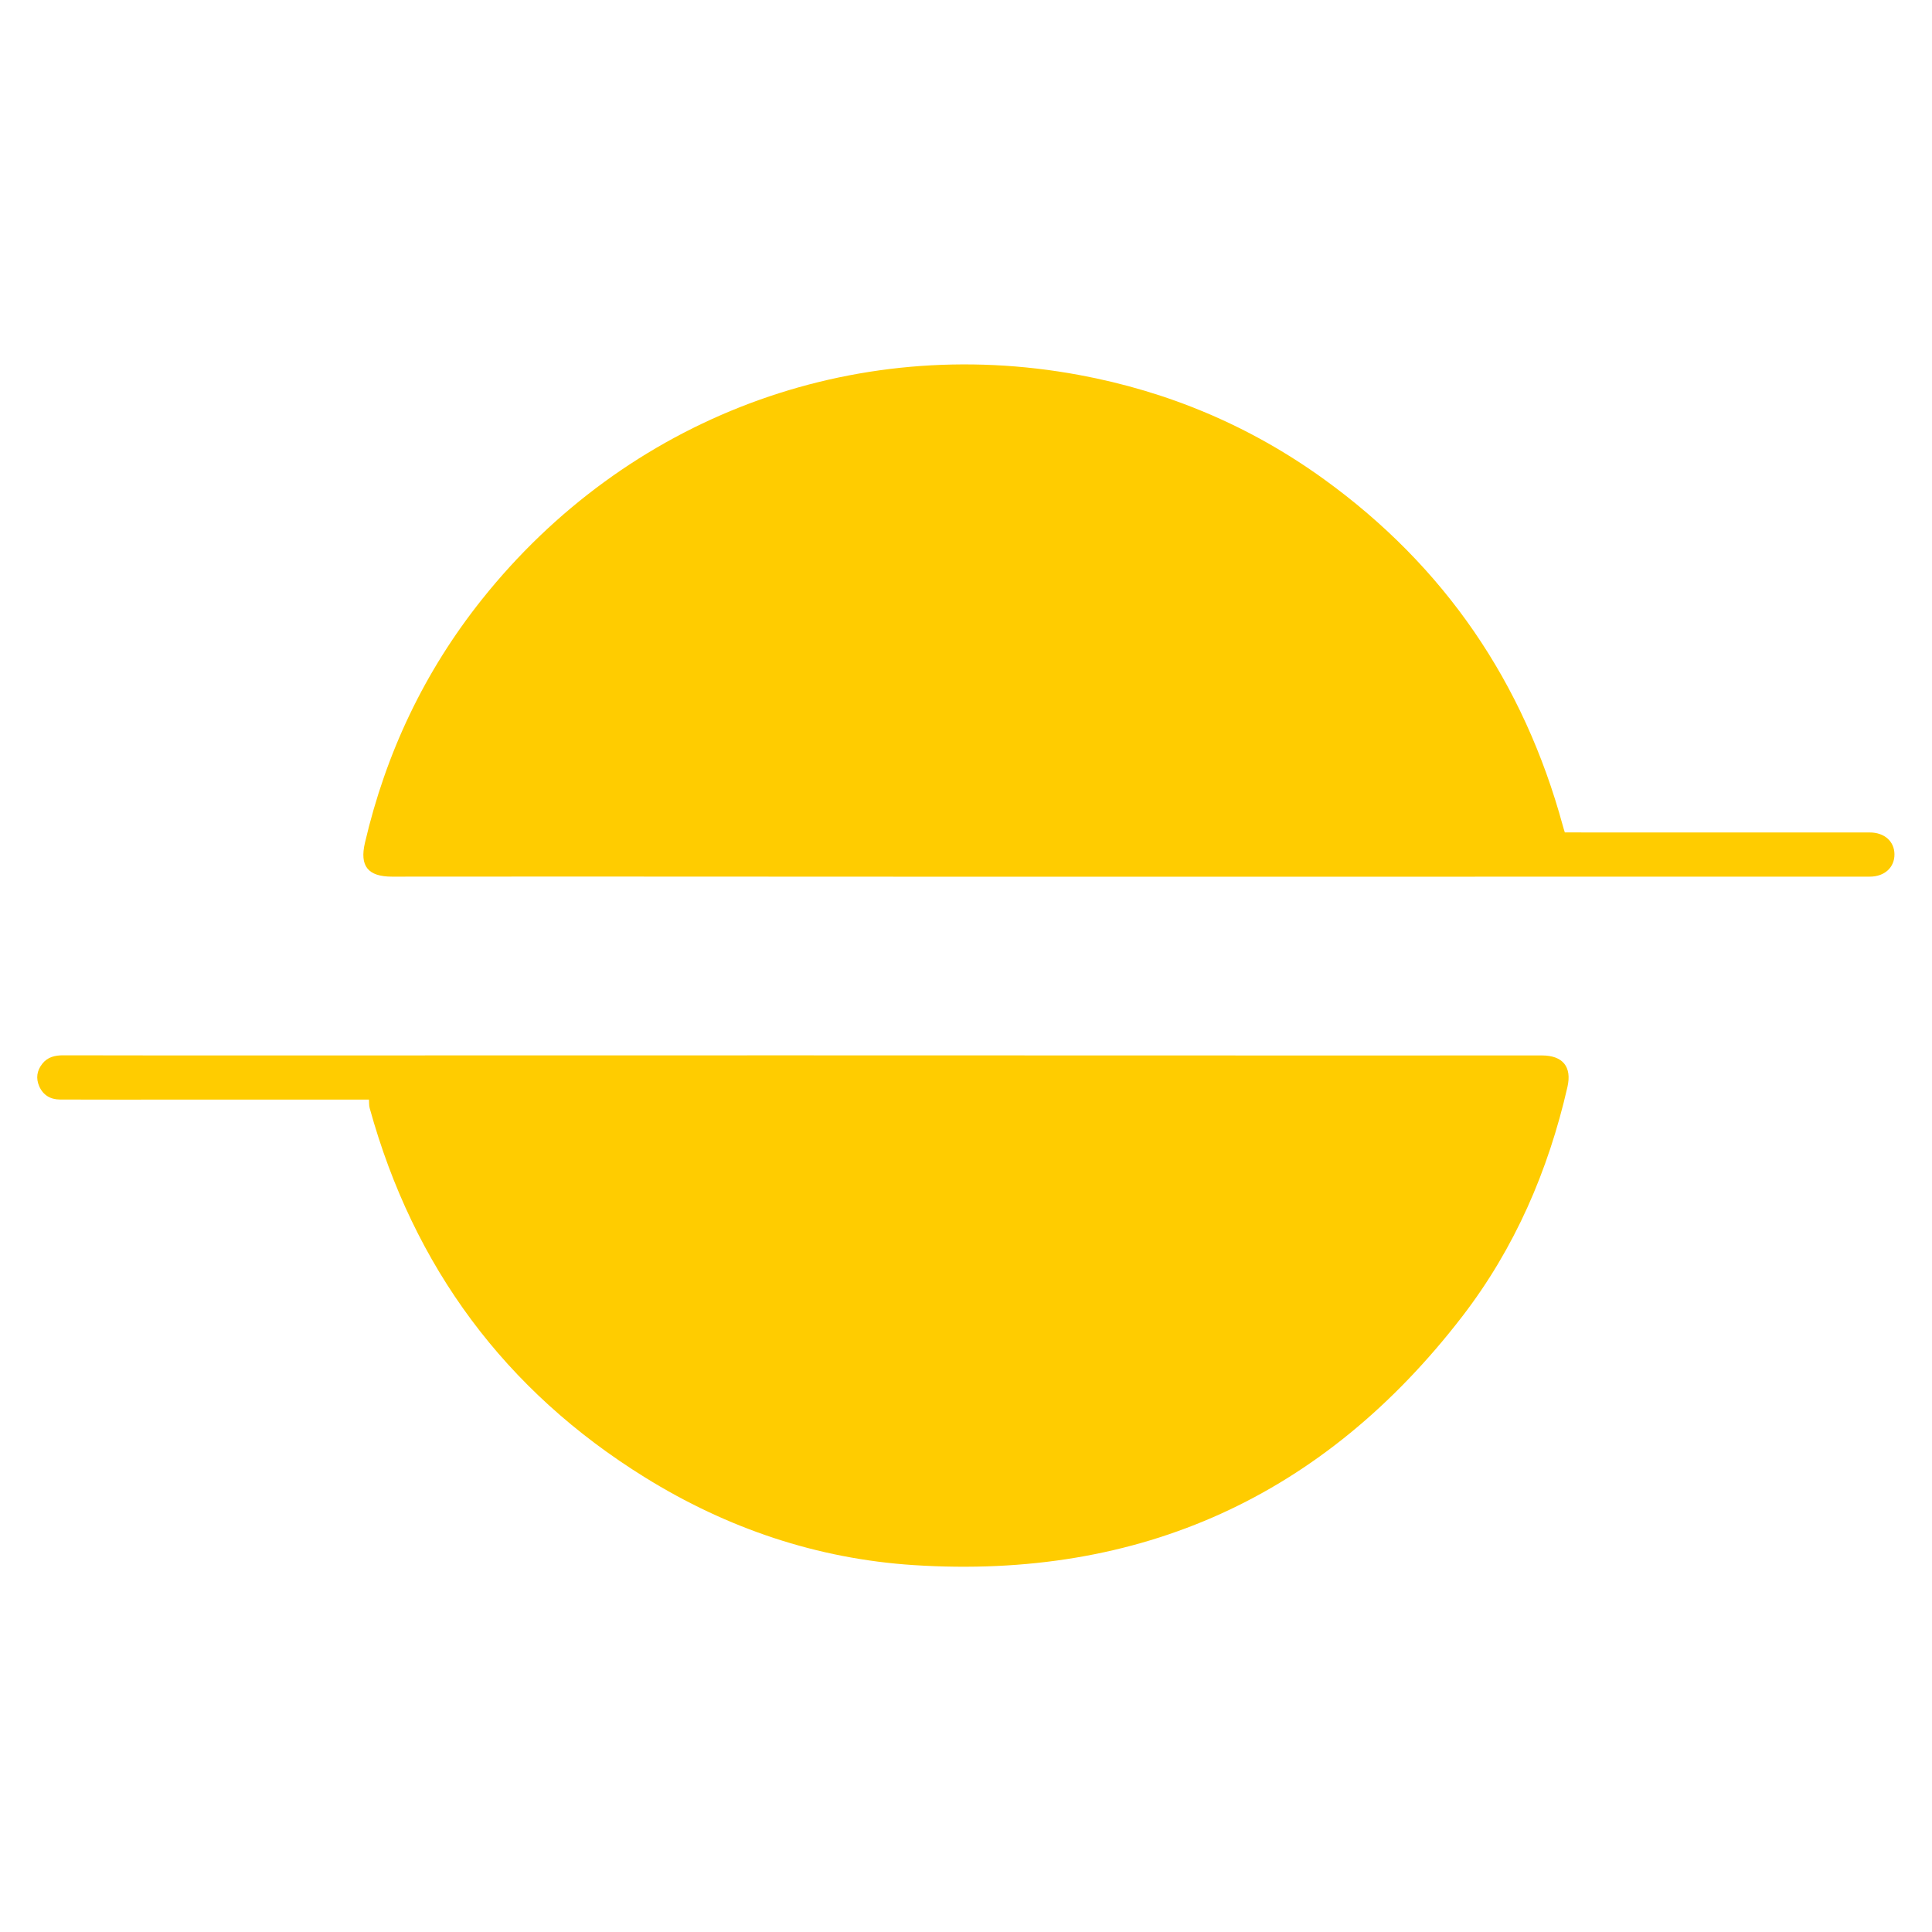
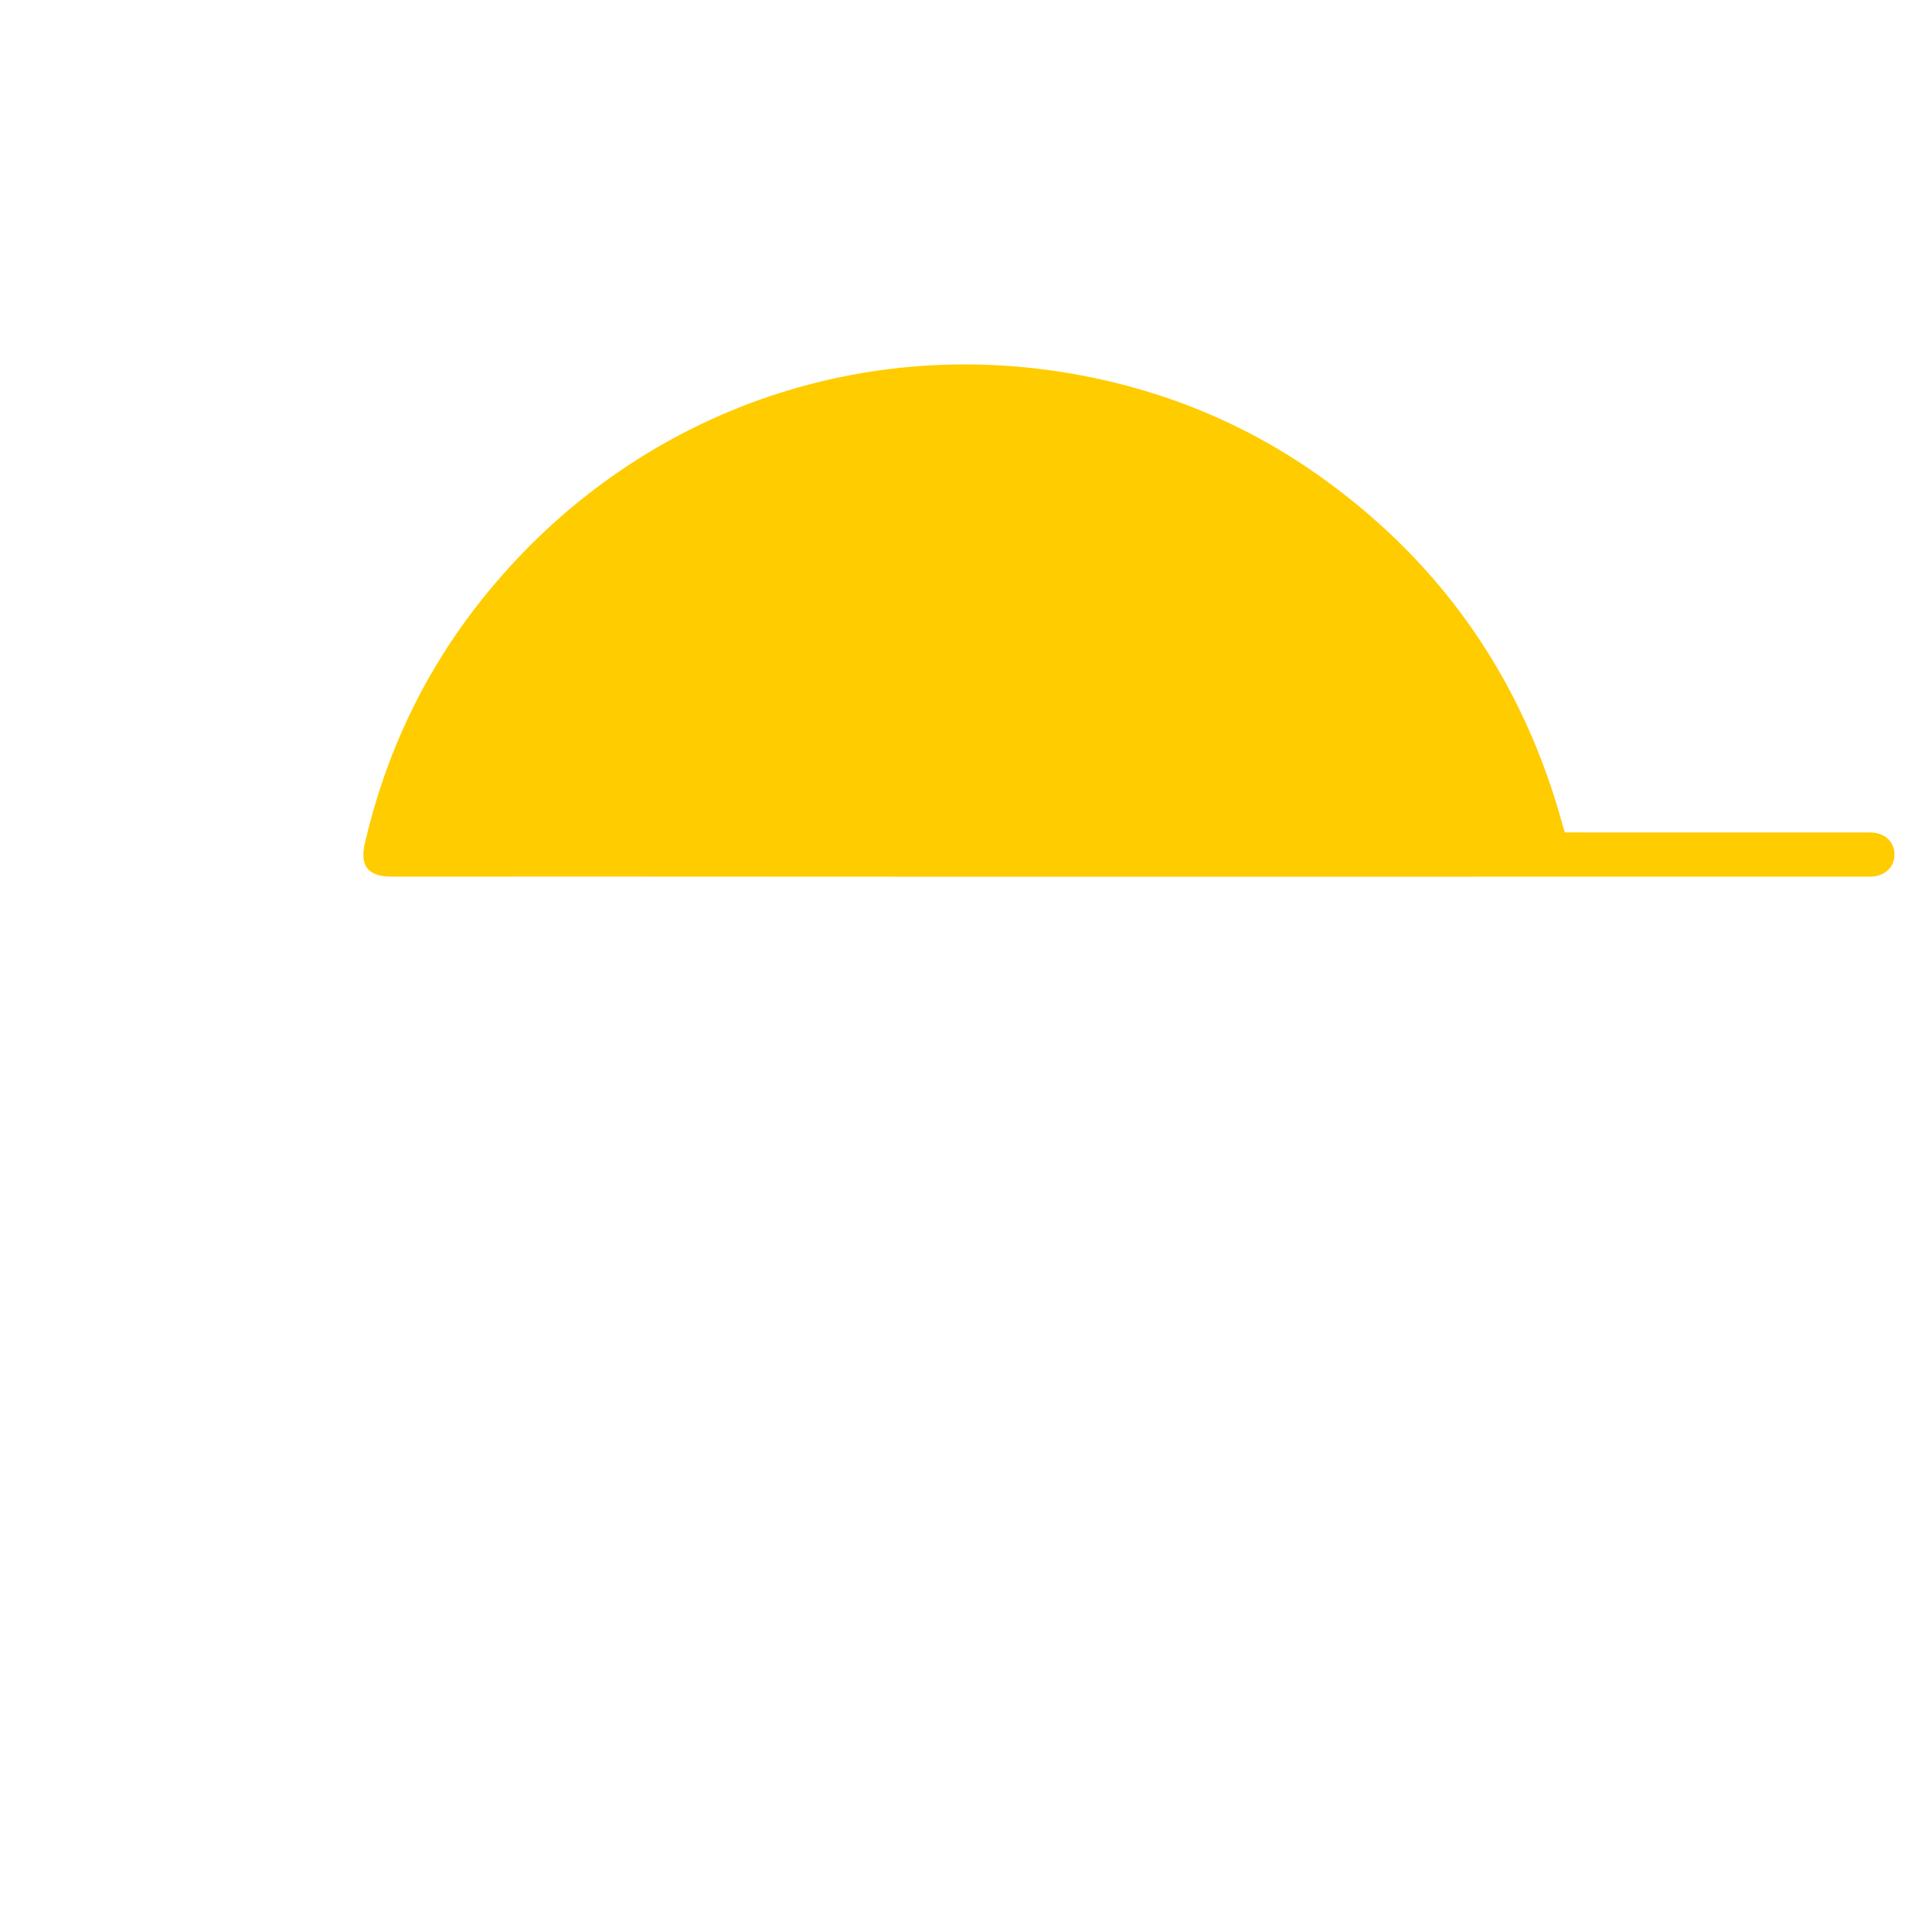
<svg xmlns="http://www.w3.org/2000/svg" width="44" height="44" viewBox="0 0 44 44" fill="none">
  <path d="M35.638 18.958C36.689 18.958 37.737 18.959 38.785 18.959C40.052 18.959 41.319 18.958 42.585 18.959C42.914 18.959 43.142 19.161 43.145 19.453C43.149 19.754 42.92 19.966 42.582 19.965C39.571 19.966 36.561 19.966 33.55 19.966C29.926 19.966 26.303 19.967 22.68 19.967C19.465 19.966 16.25 19.964 13.036 19.963C11.667 19.963 10.297 19.964 8.928 19.965C8.381 19.965 8.186 19.726 8.312 19.191C8.789 17.149 9.664 15.297 10.973 13.655C14.268 9.519 19.411 7.582 24.578 8.54C26.611 8.917 28.476 9.702 30.154 10.915C32.903 12.902 34.704 15.544 35.594 18.812C35.606 18.858 35.621 18.903 35.638 18.958Z" fill="#FFCC00" />
-   <path d="M8.403 25.043C6.793 25.043 5.234 25.043 3.674 25.043C2.904 25.043 2.135 25.044 1.365 25.041C1.149 25.04 0.983 24.942 0.894 24.741C0.813 24.557 0.84 24.38 0.966 24.223C1.087 24.071 1.254 24.034 1.44 24.034C2.782 24.037 4.124 24.037 5.466 24.037C9.621 24.037 13.776 24.035 17.93 24.035C22.058 24.035 26.185 24.037 30.313 24.038C31.913 24.038 33.514 24.038 35.115 24.037C35.592 24.037 35.803 24.296 35.697 24.757C35.261 26.663 34.496 28.429 33.305 29.977C30.15 34.075 25.971 35.978 20.807 35.644C18.607 35.501 16.559 34.807 14.689 33.647C11.502 31.671 9.42 28.854 8.42 25.24C8.401 25.175 8.408 25.104 8.403 25.043Z" fill="#FFCC00" />
</svg>